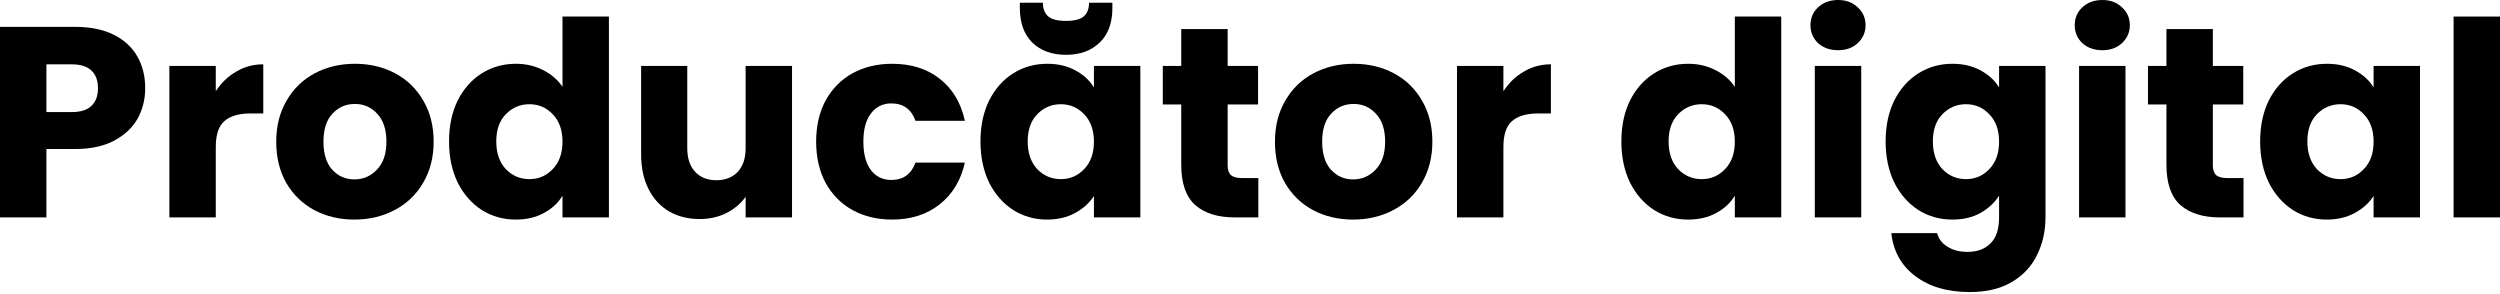
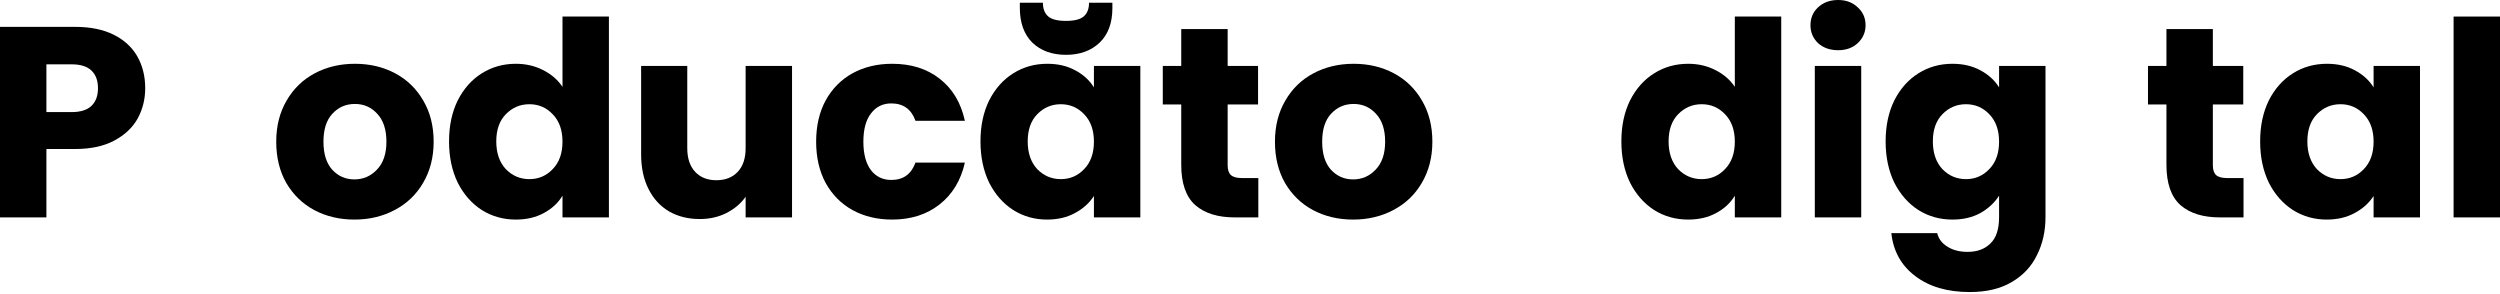
<svg xmlns="http://www.w3.org/2000/svg" width="1106" height="130" viewBox="0 0 1106 130" fill="none">
  <path d="M64.239 39.024C64.239 43.907 63.118 48.389 60.877 52.472C58.636 56.474 55.194 59.716 50.551 62.198C45.908 64.68 40.145 65.92 33.26 65.92H20.532V96.179H0V11.887H33.26C39.984 11.887 45.668 13.048 50.311 15.369C54.953 17.691 58.436 20.893 60.757 24.975C63.078 29.058 64.239 33.741 64.239 39.024ZM31.699 49.59C35.622 49.59 38.544 48.67 40.465 46.829C42.386 44.987 43.346 42.386 43.346 39.024C43.346 35.662 42.386 33.06 40.465 31.219C38.544 29.378 35.622 28.457 31.699 28.457H20.532V49.59H31.699Z" fill="black" />
-   <path d="M95.461 40.345C97.862 36.662 100.864 33.781 104.467 31.699C108.069 29.538 112.071 28.457 116.474 28.457V50.191H110.83C105.707 50.191 101.865 51.311 99.303 53.553C96.742 55.714 95.461 59.556 95.461 65.08V96.179H74.928V29.178H95.461V40.345Z" fill="black" />
  <path d="M156.787 97.139C150.223 97.139 144.299 95.738 139.016 92.937C133.813 90.135 129.69 86.133 126.648 80.929C123.686 75.726 122.205 69.642 122.205 62.678C122.205 55.794 123.726 49.75 126.768 44.547C129.81 39.264 133.973 35.221 139.256 32.42C144.539 29.618 150.463 28.217 157.027 28.217C163.591 28.217 169.514 29.618 174.798 32.42C180.081 35.221 184.243 39.264 187.285 44.547C190.327 49.75 191.848 55.794 191.848 62.678C191.848 69.562 190.287 75.646 187.165 80.929C184.123 86.133 179.921 90.135 174.557 92.937C169.274 95.738 163.351 97.139 156.787 97.139ZM156.787 79.368C160.709 79.368 164.031 77.928 166.753 75.046C169.554 72.164 170.955 68.041 170.955 62.678C170.955 57.315 169.594 53.193 166.873 50.311C164.231 47.429 160.949 45.988 157.027 45.988C153.024 45.988 149.702 47.429 147.061 50.311C144.419 53.112 143.098 57.235 143.098 62.678C143.098 68.041 144.379 72.164 146.941 75.046C149.582 77.928 152.864 79.368 156.787 79.368Z" fill="black" />
  <path d="M198.658 62.558C198.658 55.674 199.939 49.63 202.501 44.427C205.142 39.224 208.705 35.221 213.187 32.42C217.67 29.618 222.673 28.217 228.196 28.217C232.599 28.217 236.602 29.138 240.204 30.979C243.886 32.82 246.768 35.301 248.849 38.423V7.324H269.382V96.179H248.849V86.573C246.928 89.775 244.166 92.336 240.564 94.257C237.042 96.179 232.919 97.139 228.196 97.139C222.673 97.139 217.67 95.738 213.187 92.937C208.705 90.055 205.142 86.013 202.501 80.809C199.939 75.526 198.658 69.442 198.658 62.558ZM248.849 62.678C248.849 57.555 247.408 53.513 244.526 50.551C241.725 47.589 238.283 46.108 234.2 46.108C230.118 46.108 226.635 47.589 223.754 50.551C220.952 53.433 219.551 57.435 219.551 62.558C219.551 67.681 220.952 71.764 223.754 74.806C226.635 77.767 230.118 79.248 234.2 79.248C238.283 79.248 241.725 77.767 244.526 74.806C247.408 71.844 248.849 67.801 248.849 62.678Z" fill="black" />
  <path d="M350.396 29.178V96.179H329.864V87.053C327.782 90.015 324.941 92.416 321.339 94.257C317.816 96.019 313.894 96.899 309.571 96.899C304.448 96.899 299.926 95.778 296.003 93.537C292.081 91.216 289.039 87.894 286.878 83.571C284.716 79.248 283.636 74.165 283.636 68.322V29.178H304.048V65.56C304.048 70.043 305.209 73.525 307.53 76.006C309.852 78.488 312.973 79.729 316.896 79.729C320.898 79.729 324.06 78.488 326.382 76.006C328.703 73.525 329.864 70.043 329.864 65.56V29.178H350.396Z" fill="black" />
  <path d="M361.062 62.678C361.062 55.714 362.463 49.63 365.265 44.427C368.146 39.224 372.109 35.221 377.152 32.42C382.275 29.618 388.119 28.217 394.683 28.217C403.088 28.217 410.092 30.419 415.696 34.821C421.379 39.224 425.101 45.428 426.862 53.433H405.009C403.168 48.309 399.606 45.748 394.322 45.748C390.56 45.748 387.558 47.229 385.317 50.191C383.076 53.072 381.955 57.235 381.955 62.678C381.955 68.122 383.076 72.324 385.317 75.286C387.558 78.168 390.56 79.609 394.322 79.609C399.606 79.609 403.168 77.047 405.009 71.924H426.862C425.101 79.769 421.379 85.932 415.696 90.415C410.012 94.898 403.008 97.139 394.683 97.139C388.119 97.139 382.275 95.738 377.152 92.937C372.109 90.135 368.146 86.133 365.265 80.929C362.463 75.726 361.062 69.642 361.062 62.678Z" fill="black" />
  <path d="M433.763 62.558C433.763 55.674 435.044 49.63 437.605 44.427C440.247 39.224 443.809 35.221 448.292 32.42C452.774 29.618 457.777 28.217 463.301 28.217C468.024 28.217 472.146 29.178 475.668 31.099C479.271 33.02 482.032 35.542 483.953 38.664V29.178H504.486V96.179H483.953V86.693C481.952 89.815 479.15 92.336 475.548 94.257C472.026 96.179 467.904 97.139 463.181 97.139C457.737 97.139 452.774 95.738 448.292 92.937C443.809 90.055 440.247 86.013 437.605 80.809C435.044 75.526 433.763 69.442 433.763 62.558ZM483.953 62.678C483.953 57.555 482.513 53.513 479.631 50.551C476.829 47.589 473.387 46.108 469.304 46.108C465.222 46.108 461.74 47.589 458.858 50.551C456.056 53.433 454.656 57.435 454.656 62.558C454.656 67.681 456.056 71.764 458.858 74.806C461.74 77.767 465.222 79.248 469.304 79.248C473.387 79.248 476.829 77.767 479.631 74.806C482.513 71.844 483.953 67.801 483.953 62.678ZM492.118 3.602C492.118 10.166 490.237 15.249 486.475 18.852C482.713 22.454 477.75 24.255 471.586 24.255C465.422 24.255 460.459 22.454 456.697 18.852C453.015 15.169 451.173 10.046 451.173 3.482V1.201H461.38C461.38 3.842 462.14 5.844 463.661 7.204C465.182 8.565 467.824 9.246 471.586 9.246C475.348 9.246 477.99 8.565 479.511 7.204C481.032 5.844 481.792 3.842 481.792 1.201H492.118V3.602Z" fill="black" />
  <path d="M556.683 78.768V96.179H546.237C538.792 96.179 532.989 94.378 528.826 90.775C524.664 87.093 522.582 81.129 522.582 72.885V46.228H514.417V29.178H522.582V12.848H543.115V29.178H556.563V46.228H543.115V73.125C543.115 75.126 543.595 76.567 544.556 77.447C545.516 78.328 547.117 78.768 549.359 78.768H556.683Z" fill="black" />
  <path d="M598.619 97.139C592.055 97.139 586.131 95.738 580.848 92.937C575.645 90.135 571.522 86.133 568.48 80.929C565.518 75.726 564.038 69.642 564.038 62.678C564.038 55.794 565.559 49.75 568.6 44.547C571.642 39.264 575.805 35.221 581.088 32.42C586.371 29.618 592.295 28.217 598.859 28.217C605.423 28.217 611.346 29.618 616.63 32.42C621.913 35.221 626.075 39.264 629.117 44.547C632.159 49.75 633.68 55.794 633.68 62.678C633.68 69.562 632.119 75.646 628.997 80.929C625.955 86.133 621.753 90.135 616.39 92.937C611.106 95.738 605.183 97.139 598.619 97.139ZM598.619 79.368C602.541 79.368 605.863 77.928 608.585 75.046C611.386 72.164 612.787 68.041 612.787 62.678C612.787 57.315 611.426 53.193 608.705 50.311C606.063 47.429 602.781 45.988 598.859 45.988C594.856 45.988 591.534 47.429 588.893 50.311C586.251 53.112 584.93 57.235 584.93 62.678C584.93 68.041 586.211 72.164 588.773 75.046C591.414 77.928 594.696 79.368 598.619 79.368Z" fill="black" />
-   <path d="M665.106 40.345C667.507 36.662 670.509 33.781 674.111 31.699C677.713 29.538 681.716 28.457 686.118 28.457V50.191H680.475C675.352 50.191 671.509 51.311 668.948 53.553C666.386 55.714 665.106 59.556 665.106 65.08V96.179H644.573V29.178H665.106V40.345Z" fill="black" />
  <path d="M717.295 62.558C717.295 55.674 718.576 49.63 721.137 44.427C723.779 39.224 727.341 35.221 731.824 32.42C736.307 29.618 741.31 28.217 746.833 28.217C751.236 28.217 755.238 29.138 758.84 30.979C762.523 32.82 765.404 35.301 767.486 38.423V7.324H788.018V96.179H767.486V86.573C765.565 89.775 762.803 92.336 759.201 94.257C755.679 96.179 751.556 97.139 746.833 97.139C741.31 97.139 736.307 95.738 731.824 92.937C727.341 90.055 723.779 86.013 721.137 80.809C718.576 75.526 717.295 69.442 717.295 62.558ZM767.486 62.678C767.486 57.555 766.045 53.513 763.163 50.551C760.361 47.589 756.919 46.108 752.837 46.108C748.754 46.108 745.272 47.589 742.39 50.551C739.589 53.433 738.188 57.435 738.188 62.558C738.188 67.681 739.589 71.764 742.39 74.806C745.272 77.767 748.754 79.248 752.837 79.248C756.919 79.248 760.361 77.767 763.163 74.806C766.045 71.844 767.486 67.801 767.486 62.678Z" fill="black" />
  <path d="M813.199 22.214C809.597 22.214 806.635 21.173 804.314 19.092C802.072 16.93 800.952 14.289 800.952 11.167C800.952 7.965 802.072 5.323 804.314 3.242C806.635 1.081 809.597 0 813.199 0C816.721 0 819.603 1.081 821.844 3.242C824.166 5.323 825.326 7.965 825.326 11.167C825.326 14.289 824.166 16.93 821.844 19.092C819.603 21.173 816.721 22.214 813.199 22.214ZM823.405 29.178V96.179H802.873V29.178H823.405Z" fill="black" />
  <path d="M863.74 28.217C868.463 28.217 872.586 29.178 876.108 31.099C879.71 33.02 882.472 35.542 884.393 38.664V29.178H904.926V96.059C904.926 102.222 903.685 107.786 901.203 112.749C898.802 117.792 895.08 121.794 890.037 124.756C885.073 127.718 878.87 129.199 871.425 129.199C861.499 129.199 853.454 126.837 847.29 122.115C841.127 117.472 837.604 111.148 836.724 103.143H857.016C857.657 105.705 859.178 107.706 861.579 109.147C863.981 110.668 866.942 111.428 870.465 111.428C874.707 111.428 878.069 110.187 880.551 107.706C883.112 105.304 884.393 101.422 884.393 96.059V86.573C882.392 89.695 879.63 92.256 876.108 94.257C872.586 96.179 868.463 97.139 863.74 97.139C858.217 97.139 853.214 95.738 848.731 92.937C844.249 90.055 840.686 86.013 838.045 80.809C835.483 75.526 834.202 69.442 834.202 62.558C834.202 55.674 835.483 49.63 838.045 44.427C840.686 39.224 844.249 35.221 848.731 32.42C853.214 29.618 858.217 28.217 863.74 28.217ZM884.393 62.678C884.393 57.555 882.952 53.513 880.07 50.551C877.269 47.589 873.827 46.108 869.744 46.108C865.662 46.108 862.179 47.589 859.298 50.551C856.496 53.433 855.095 57.435 855.095 62.558C855.095 67.681 856.496 71.764 859.298 74.806C862.179 77.767 865.662 79.248 869.744 79.248C873.827 79.248 877.269 77.767 880.07 74.806C882.952 71.844 884.393 67.801 884.393 62.678Z" fill="black" />
-   <path d="M930.106 22.214C926.504 22.214 923.542 21.173 921.221 19.092C918.979 16.93 917.859 14.289 917.859 11.167C917.859 7.965 918.979 5.323 921.221 3.242C923.542 1.081 926.504 0 930.106 0C933.628 0 936.51 1.081 938.752 3.242C941.073 5.323 942.234 7.965 942.234 11.167C942.234 14.289 941.073 16.93 938.752 19.092C936.51 21.173 933.628 22.214 930.106 22.214ZM940.312 29.178V96.179H919.78V29.178H940.312Z" fill="black" />
  <path d="M992.535 78.768V96.179H982.089C974.644 96.179 968.841 94.378 964.678 90.775C960.515 87.093 958.434 81.129 958.434 72.885V46.228H950.269V29.178H958.434V12.848H978.967V29.178H992.415V46.228H978.967V73.125C978.967 75.126 979.447 76.567 980.408 77.447C981.368 78.328 982.969 78.768 985.21 78.768H992.535Z" fill="black" />
  <path d="M999.889 62.558C999.889 55.674 1001.17 49.63 1003.73 44.427C1006.37 39.224 1009.94 35.221 1014.42 32.42C1018.9 29.618 1023.9 28.217 1029.43 28.217C1034.15 28.217 1038.27 29.178 1041.8 31.099C1045.4 33.02 1048.16 35.542 1050.08 38.664V29.178H1070.61V96.179H1050.08V86.693C1048.08 89.815 1045.28 92.336 1041.67 94.257C1038.15 96.179 1034.03 97.139 1029.31 97.139C1023.86 97.139 1018.9 95.738 1014.42 92.937C1009.94 90.055 1006.37 86.013 1003.73 80.809C1001.17 75.526 999.889 69.442 999.889 62.558ZM1050.08 62.678C1050.08 57.555 1048.64 53.513 1045.76 50.551C1042.96 47.589 1039.51 46.108 1035.43 46.108C1031.35 46.108 1027.87 47.589 1024.98 50.551C1022.18 53.433 1020.78 57.435 1020.78 62.558C1020.78 67.681 1022.18 71.764 1024.98 74.806C1027.87 77.767 1031.35 79.248 1035.43 79.248C1039.51 79.248 1042.96 77.767 1045.76 74.806C1048.64 71.844 1050.08 67.801 1050.08 62.678Z" fill="black" />
  <path d="M1106 7.324V96.179H1085.47V7.324H1106Z" fill="black" />
</svg>